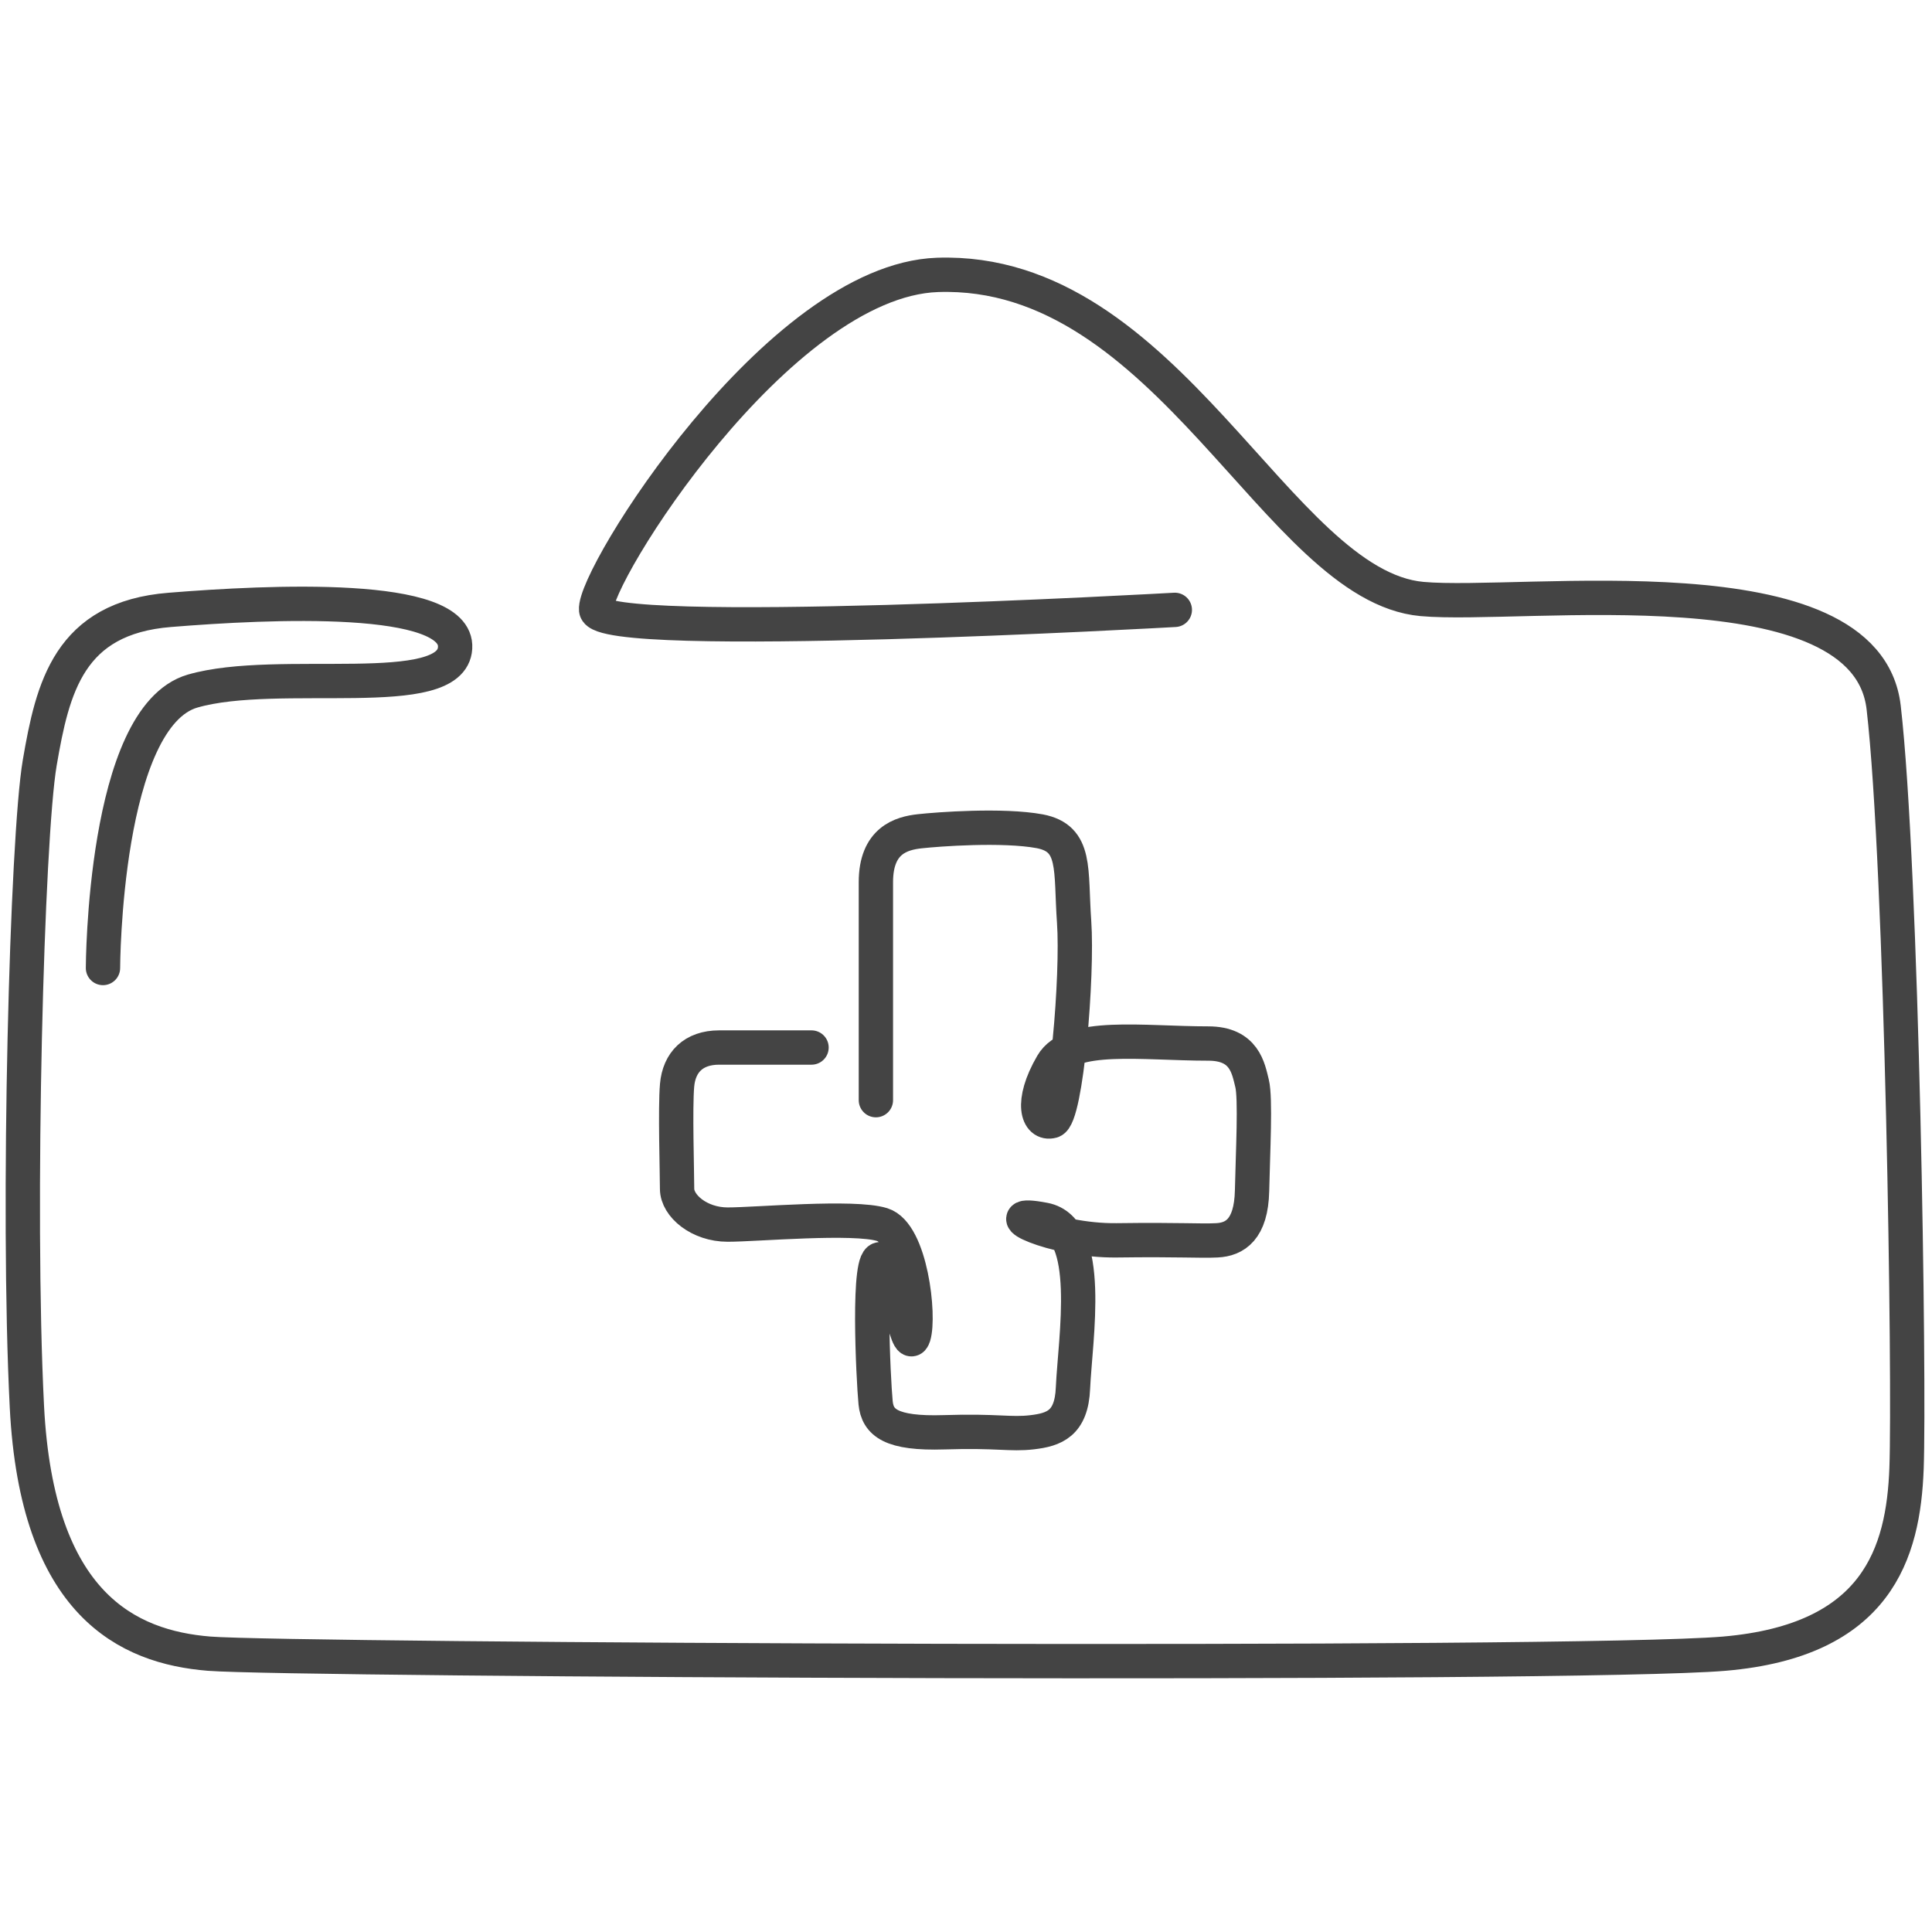
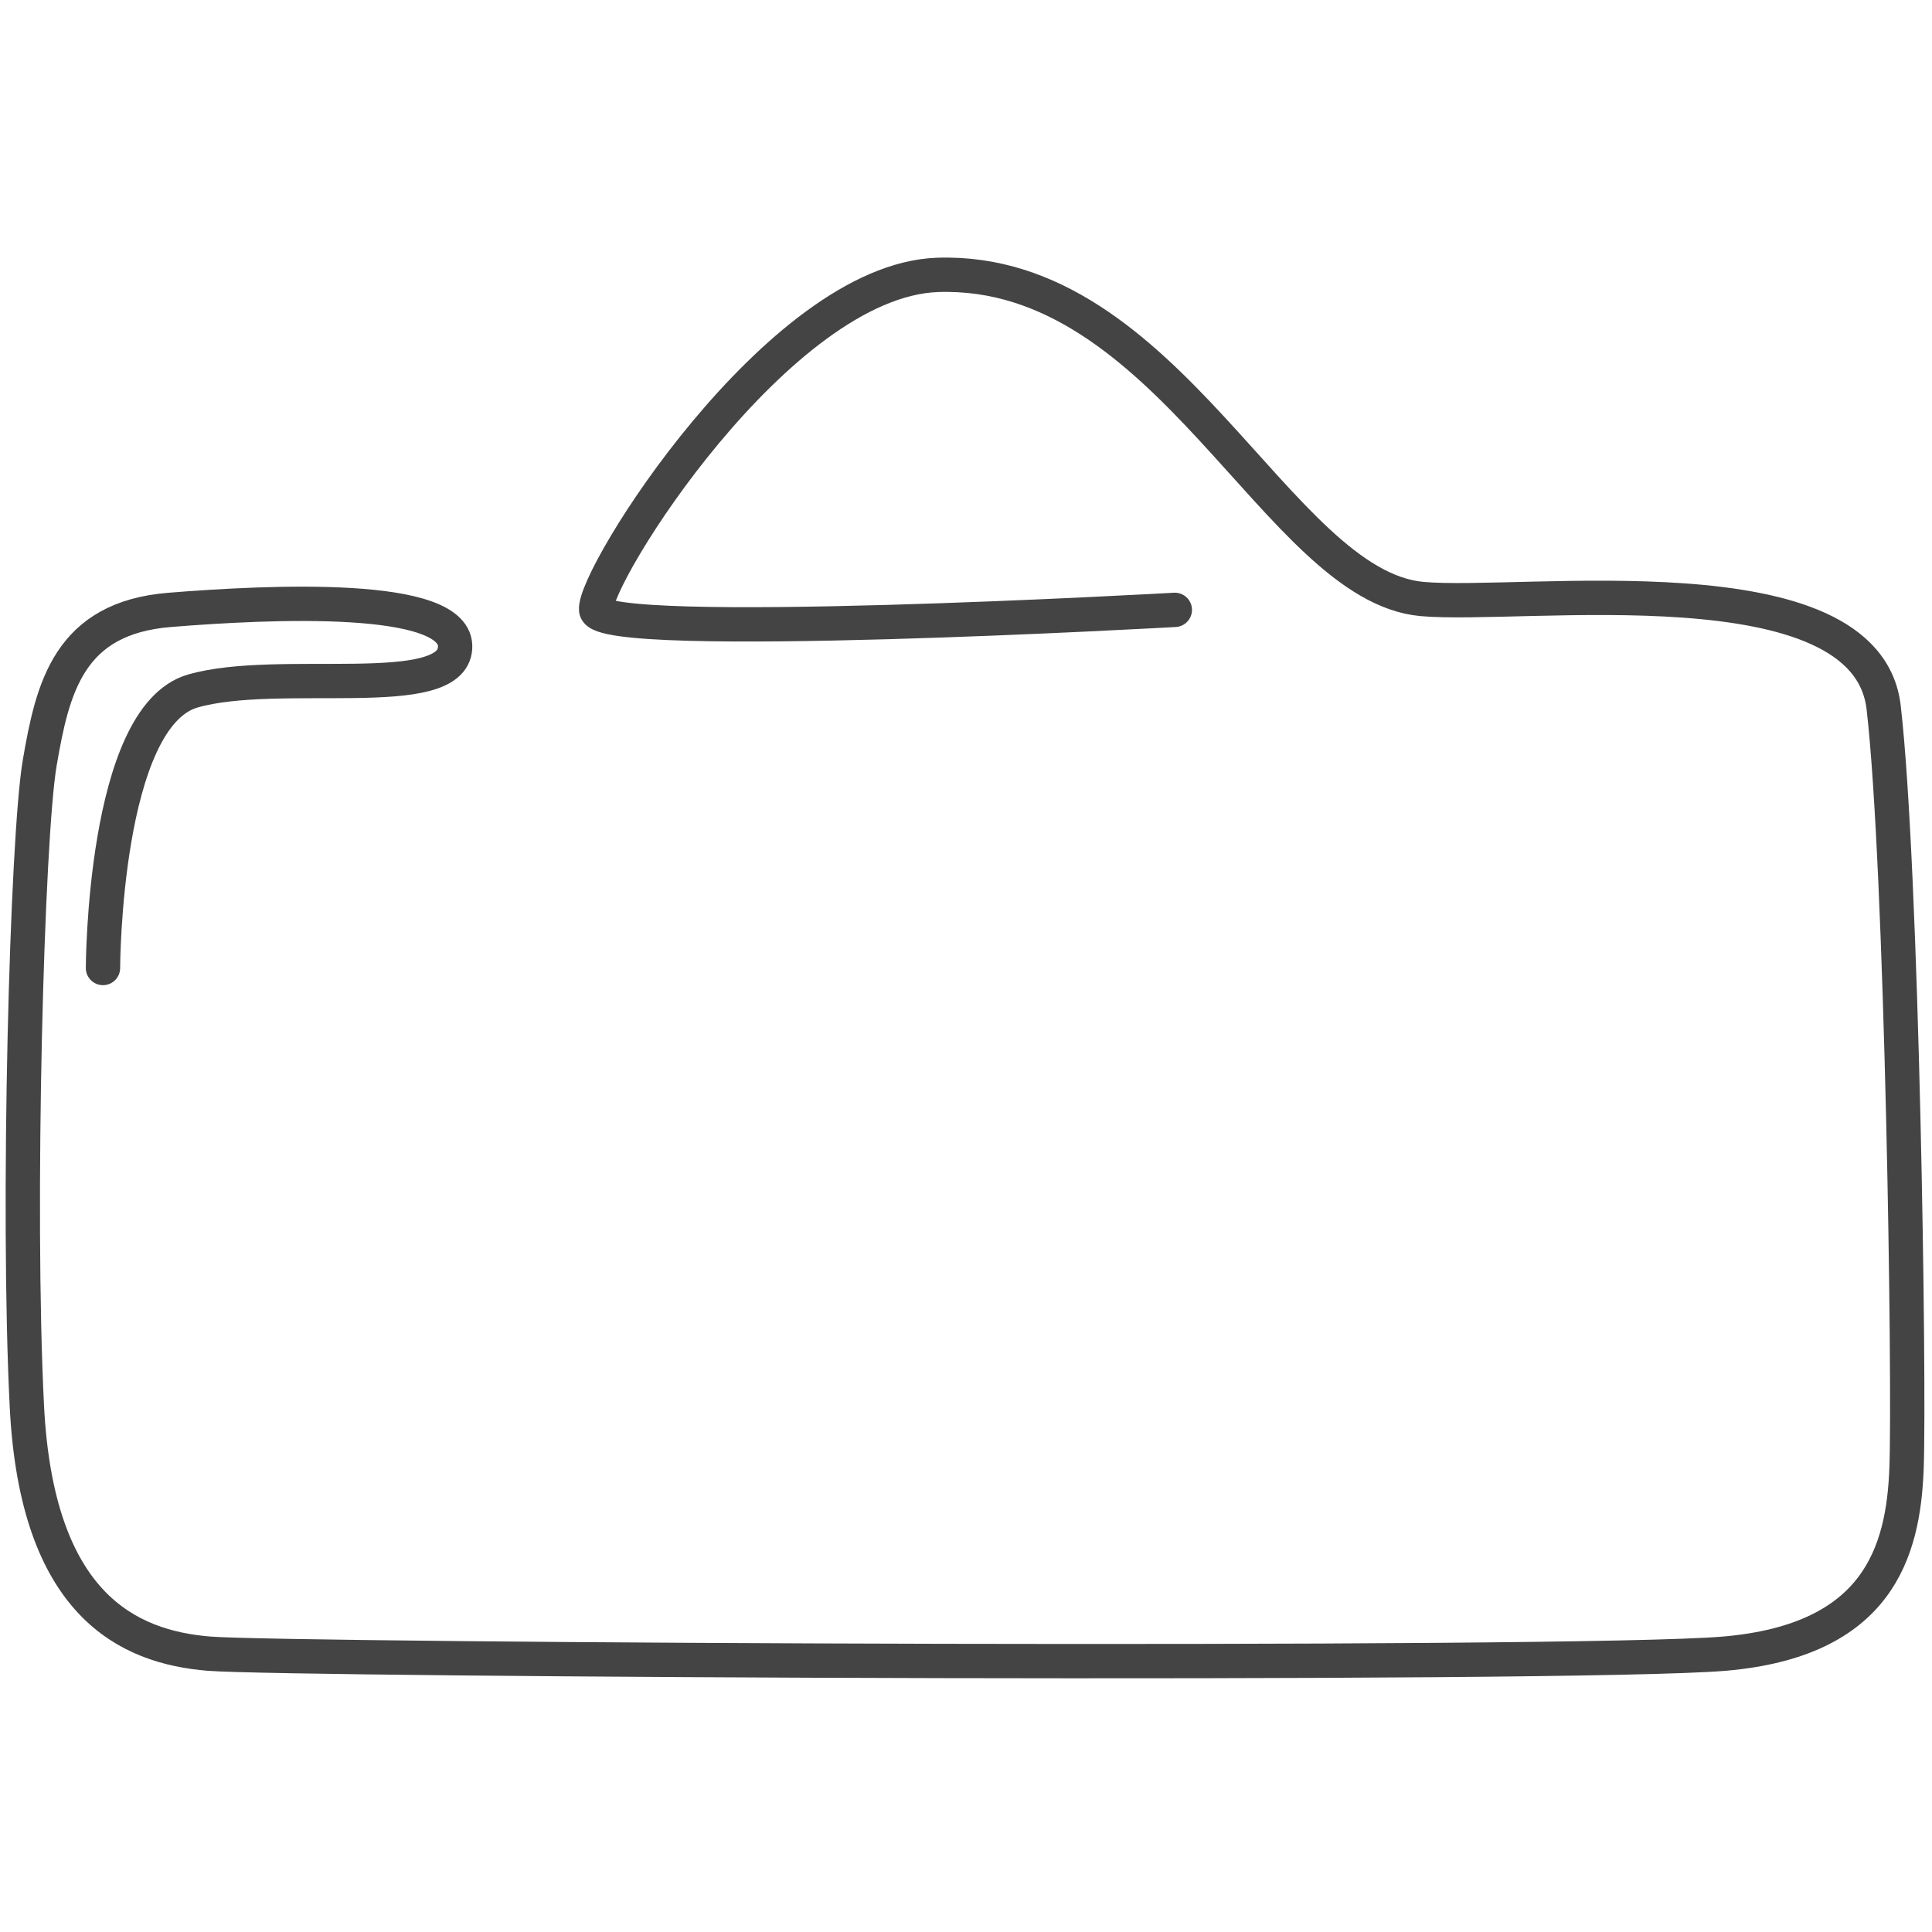
<svg xmlns="http://www.w3.org/2000/svg" version="1.1" id="Layer_1" x="0px" y="0px" viewBox="0 0 675.4 675.4" style="enable-background:new 0 0 675.4 675.4;" xml:space="preserve">
  <style type="text/css">
	.st0{fill:none;stroke:#444444;stroke-width:12;stroke-linecap:round;stroke-linejoin:round;stroke-miterlimit:10;}
</style>
  <path class="st0" d="M410.7,213.2c0,0-201.2,11.4-202.3,0C207.2,201.8,272,98.1,327.7,96.1c80.7-2.8,119,108.7,169.4,113.3  c35.3,3.2,155.3-14.4,161.4,37.9c6.5,56.2,9.1,236.4,8,266c-1.1,29.6-10.2,60.2-63.7,64.8c-53.4,4.5-501.3,2.3-529.7,0  c-28.4-2.3-60.2-17.1-63.7-86.4s0-198.9,4.5-225.1s10.2-50.6,45.5-53.4c34.6-2.8,100.9-6,99.7,13.3c-1.1,19.3-61.8,6.4-91.8,15.1  C36.2,250.7,36,338.4,36,338.4" />
-   <path class="st0" d="M283.7,366.2c0,0-23.3,0-32.3,0c-9,0-14,5.2-14.7,13.2c-0.7,8,0,30.3,0,36.2s7.7,12.5,17.7,12.5  c10,0,44-3.1,54,0s13.2,32,11,39c-2.3,7.3-6.3-24.4-11.3-26.8s-2.8,41.8-2,50.1c0.7,6.9,5.3,10.9,24,10.3c18.7-0.6,23,0.9,30.7,0  c7.7-0.9,13.8-3,14.3-15.5c0.8-17.5,7.2-55.5-10-58.8c-19.2-3.7,2.7,7.5,25.3,7.2s28.7,0.3,35,0s12-3.8,12.3-17.3  c0.3-13.6,1.3-32.4,0-37.6c-1.3-5.2-2.6-13.9-15.3-13.9c-23,0-48.1-3.9-54.6,7.3c-7.8,13.4-5,21.2,0,19.8c5-1.4,9-51.2,7.7-69.6  c-1.3-18.4,1-29.2-12-31.7c-13-2.4-35.7-0.7-42,0s-15.3,3.1-15.3,17.8c0,14.6,0,76.2,0,76.2" />
</svg>